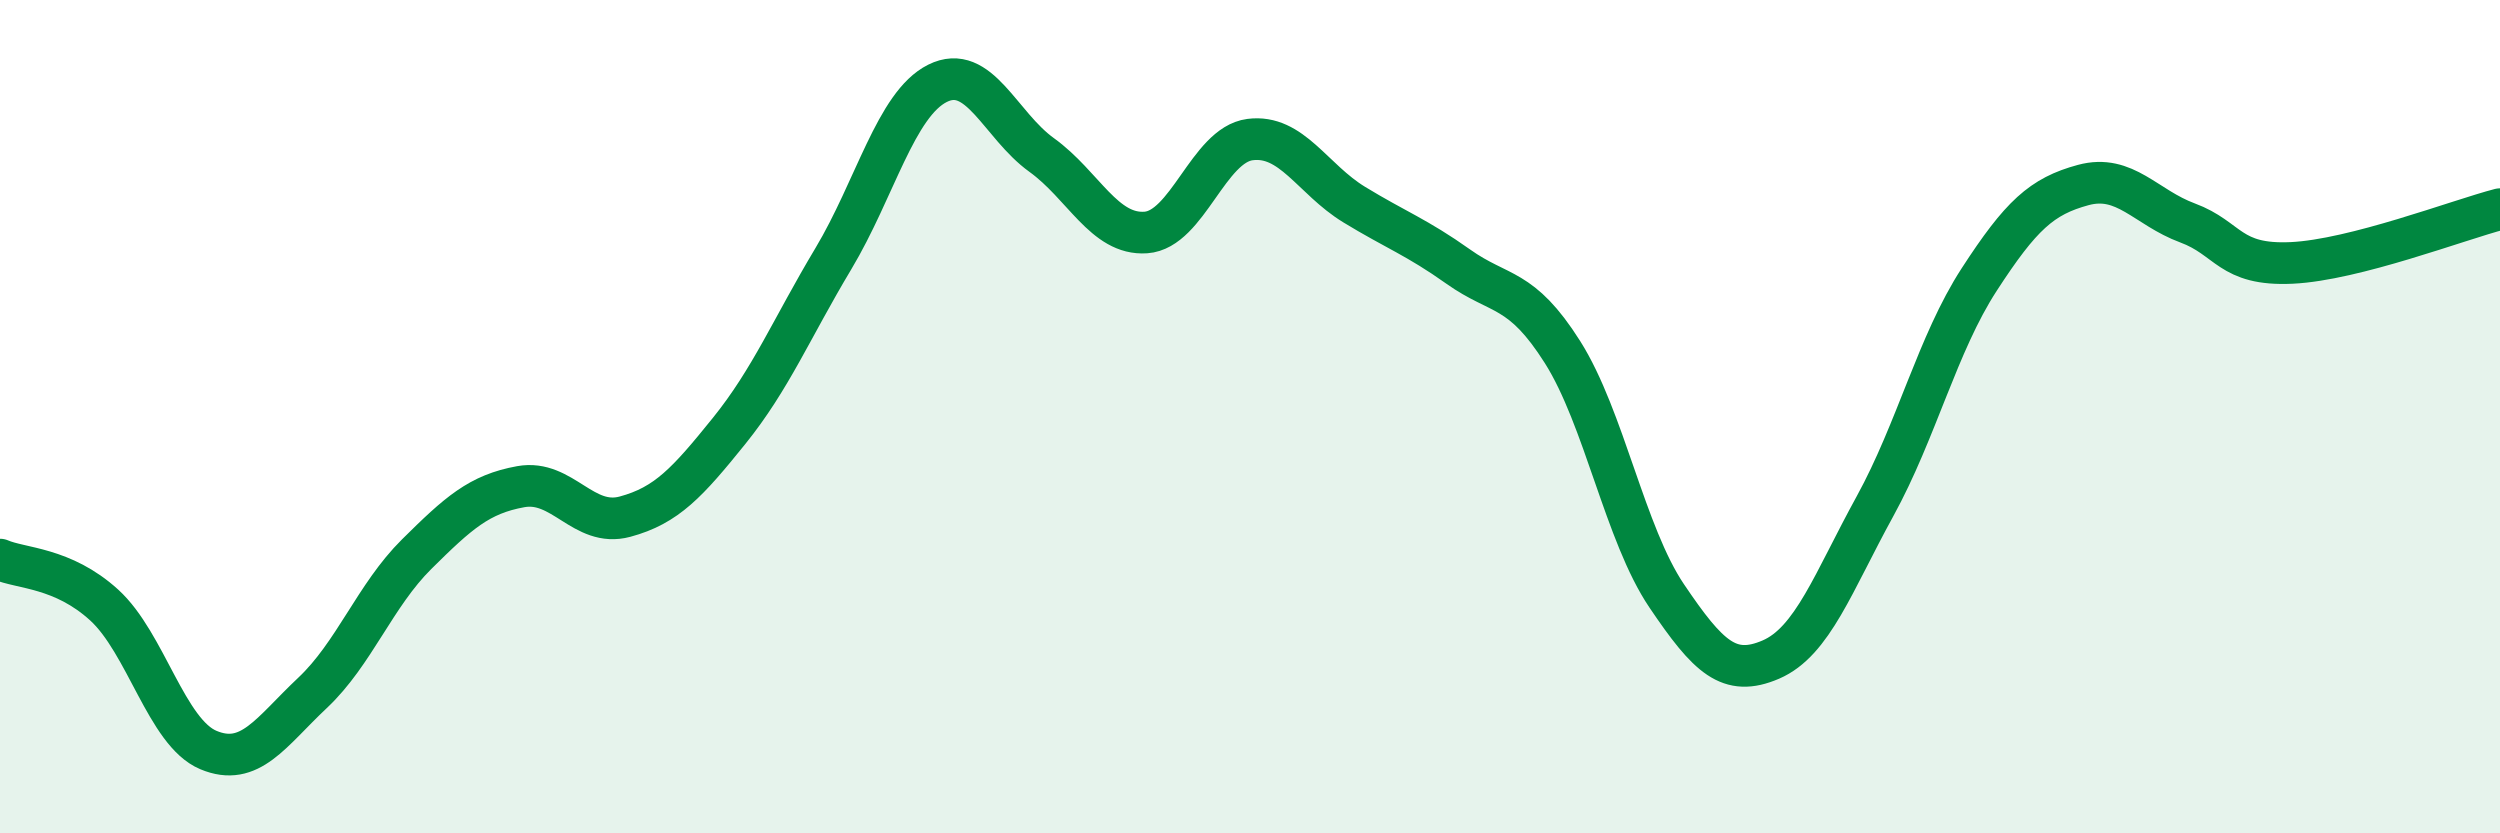
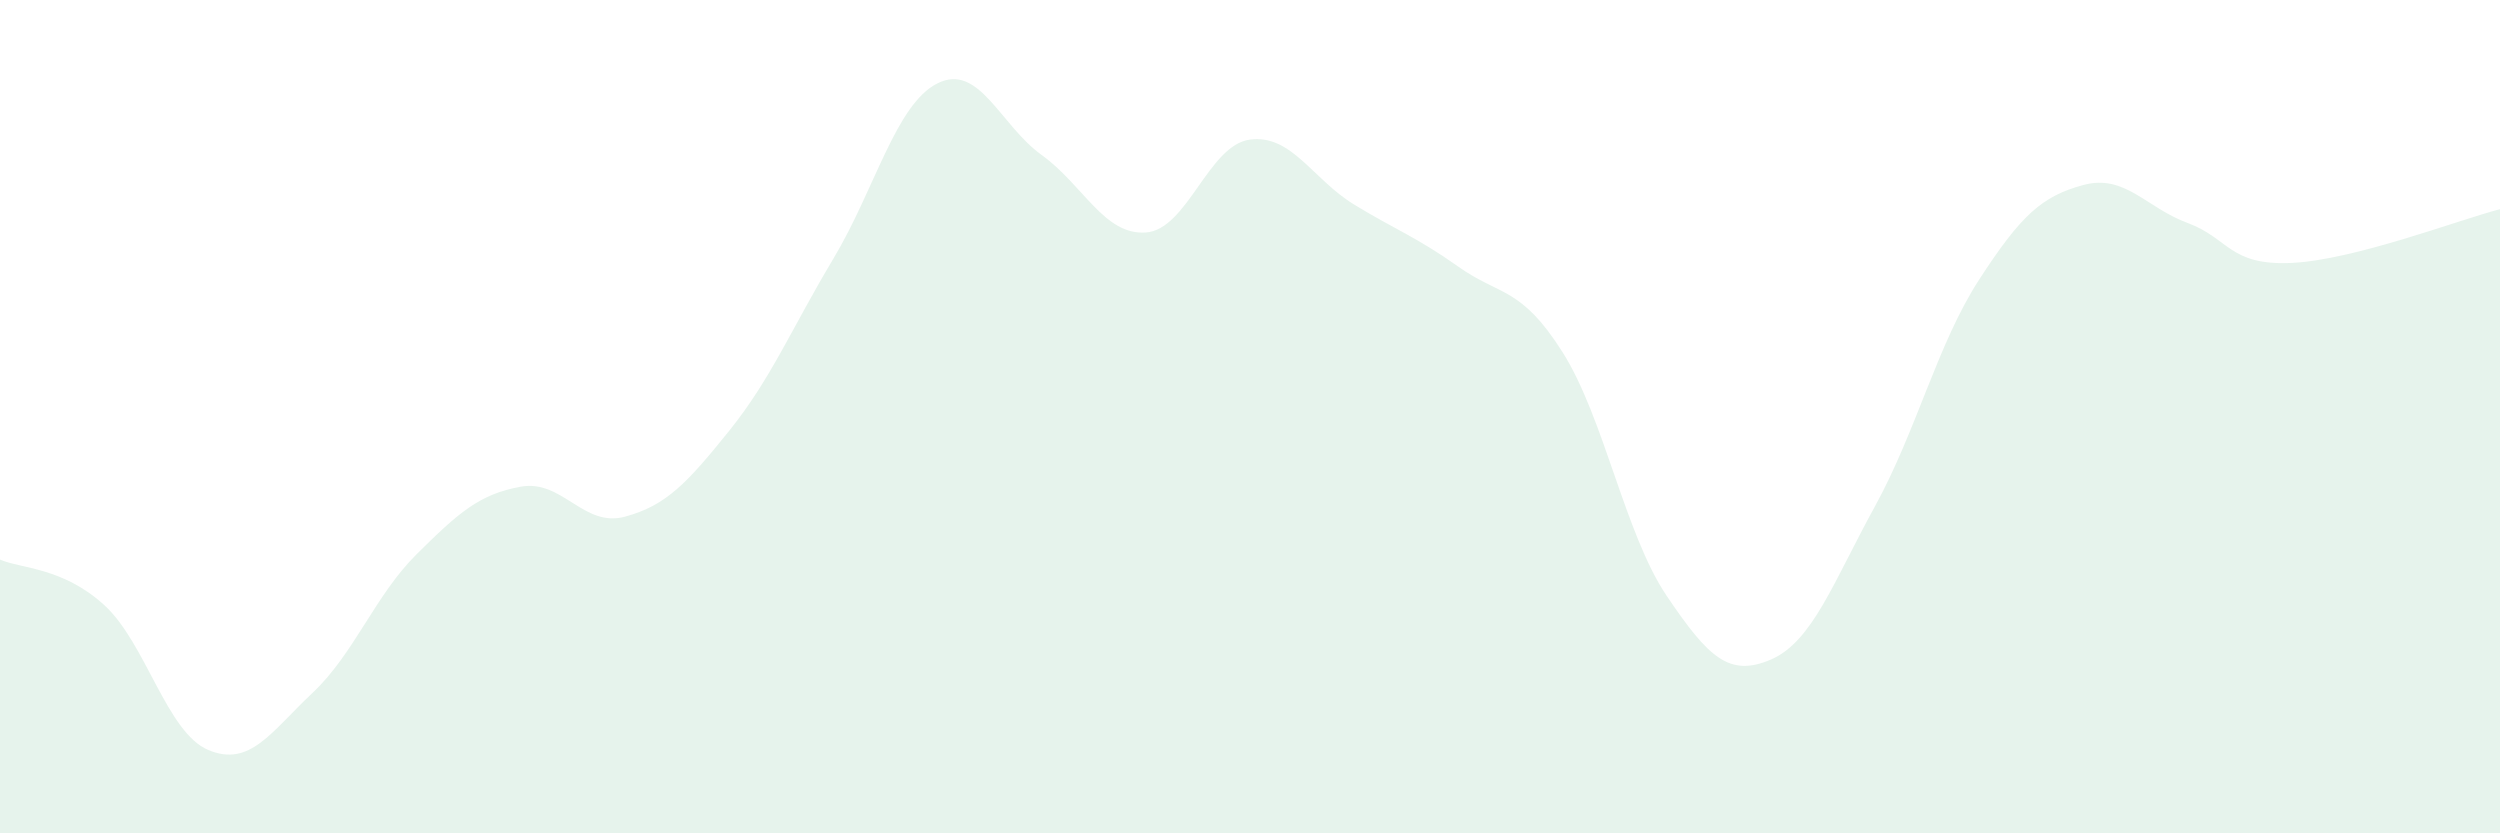
<svg xmlns="http://www.w3.org/2000/svg" width="60" height="20" viewBox="0 0 60 20">
  <path d="M 0,13.43 C 0.5,13.65 1.5,13.61 2.5,14.52 C 3.5,15.43 4,17.58 5,18 C 6,18.42 6.5,17.57 7.5,16.63 C 8.5,15.69 9,14.29 10,13.3 C 11,12.31 11.5,11.86 12.5,11.68 C 13.5,11.5 14,12.67 15,12.4 C 16,12.13 16.5,11.58 17.5,10.34 C 18.5,9.1 19,7.88 20,6.21 C 21,4.54 21.5,2.5 22.5,2 C 23.5,1.5 24,3 25,3.72 C 26,4.44 26.5,5.65 27.5,5.58 C 28.5,5.51 29,3.48 30,3.35 C 31,3.22 31.5,4.3 32.5,4.91 C 33.5,5.52 34,5.69 35,6.4 C 36,7.11 36.5,6.87 37.5,8.45 C 38.5,10.03 39,12.82 40,14.3 C 41,15.78 41.5,16.26 42.5,15.83 C 43.5,15.4 44,13.97 45,12.15 C 46,10.33 46.5,8.25 47.5,6.71 C 48.5,5.17 49,4.71 50,4.44 C 51,4.17 51.5,4.98 52.5,5.35 C 53.5,5.72 53.5,6.38 55,6.31 C 56.5,6.24 59,5.28 60,5.02L60 20L0 20Z" fill="#008740" opacity="0.1" stroke-linecap="round" stroke-linejoin="round" />
-   <path d="M 0,13.43 C 0.5,13.65 1.5,13.61 2.5,14.52 C 3.5,15.43 4,17.58 5,18 C 6,18.42 6.5,17.57 7.5,16.63 C 8.5,15.69 9,14.29 10,13.3 C 11,12.31 11.5,11.86 12.5,11.68 C 13.5,11.5 14,12.67 15,12.4 C 16,12.13 16.5,11.58 17.5,10.34 C 18.5,9.1 19,7.88 20,6.21 C 21,4.54 21.5,2.5 22.5,2 C 23.5,1.5 24,3 25,3.72 C 26,4.44 26.5,5.65 27.5,5.58 C 28.5,5.51 29,3.48 30,3.35 C 31,3.22 31.5,4.3 32.5,4.91 C 33.5,5.52 34,5.69 35,6.4 C 36,7.11 36.5,6.87 37.5,8.45 C 38.5,10.03 39,12.82 40,14.3 C 41,15.78 41.5,16.26 42.5,15.83 C 43.5,15.4 44,13.97 45,12.15 C 46,10.33 46.5,8.25 47.5,6.71 C 48.5,5.17 49,4.71 50,4.44 C 51,4.17 51.5,4.98 52.5,5.35 C 53.5,5.72 53.5,6.38 55,6.31 C 56.5,6.24 59,5.28 60,5.02" stroke="#008740" stroke-width="1" fill="none" stroke-linecap="round" stroke-linejoin="round" />
</svg>